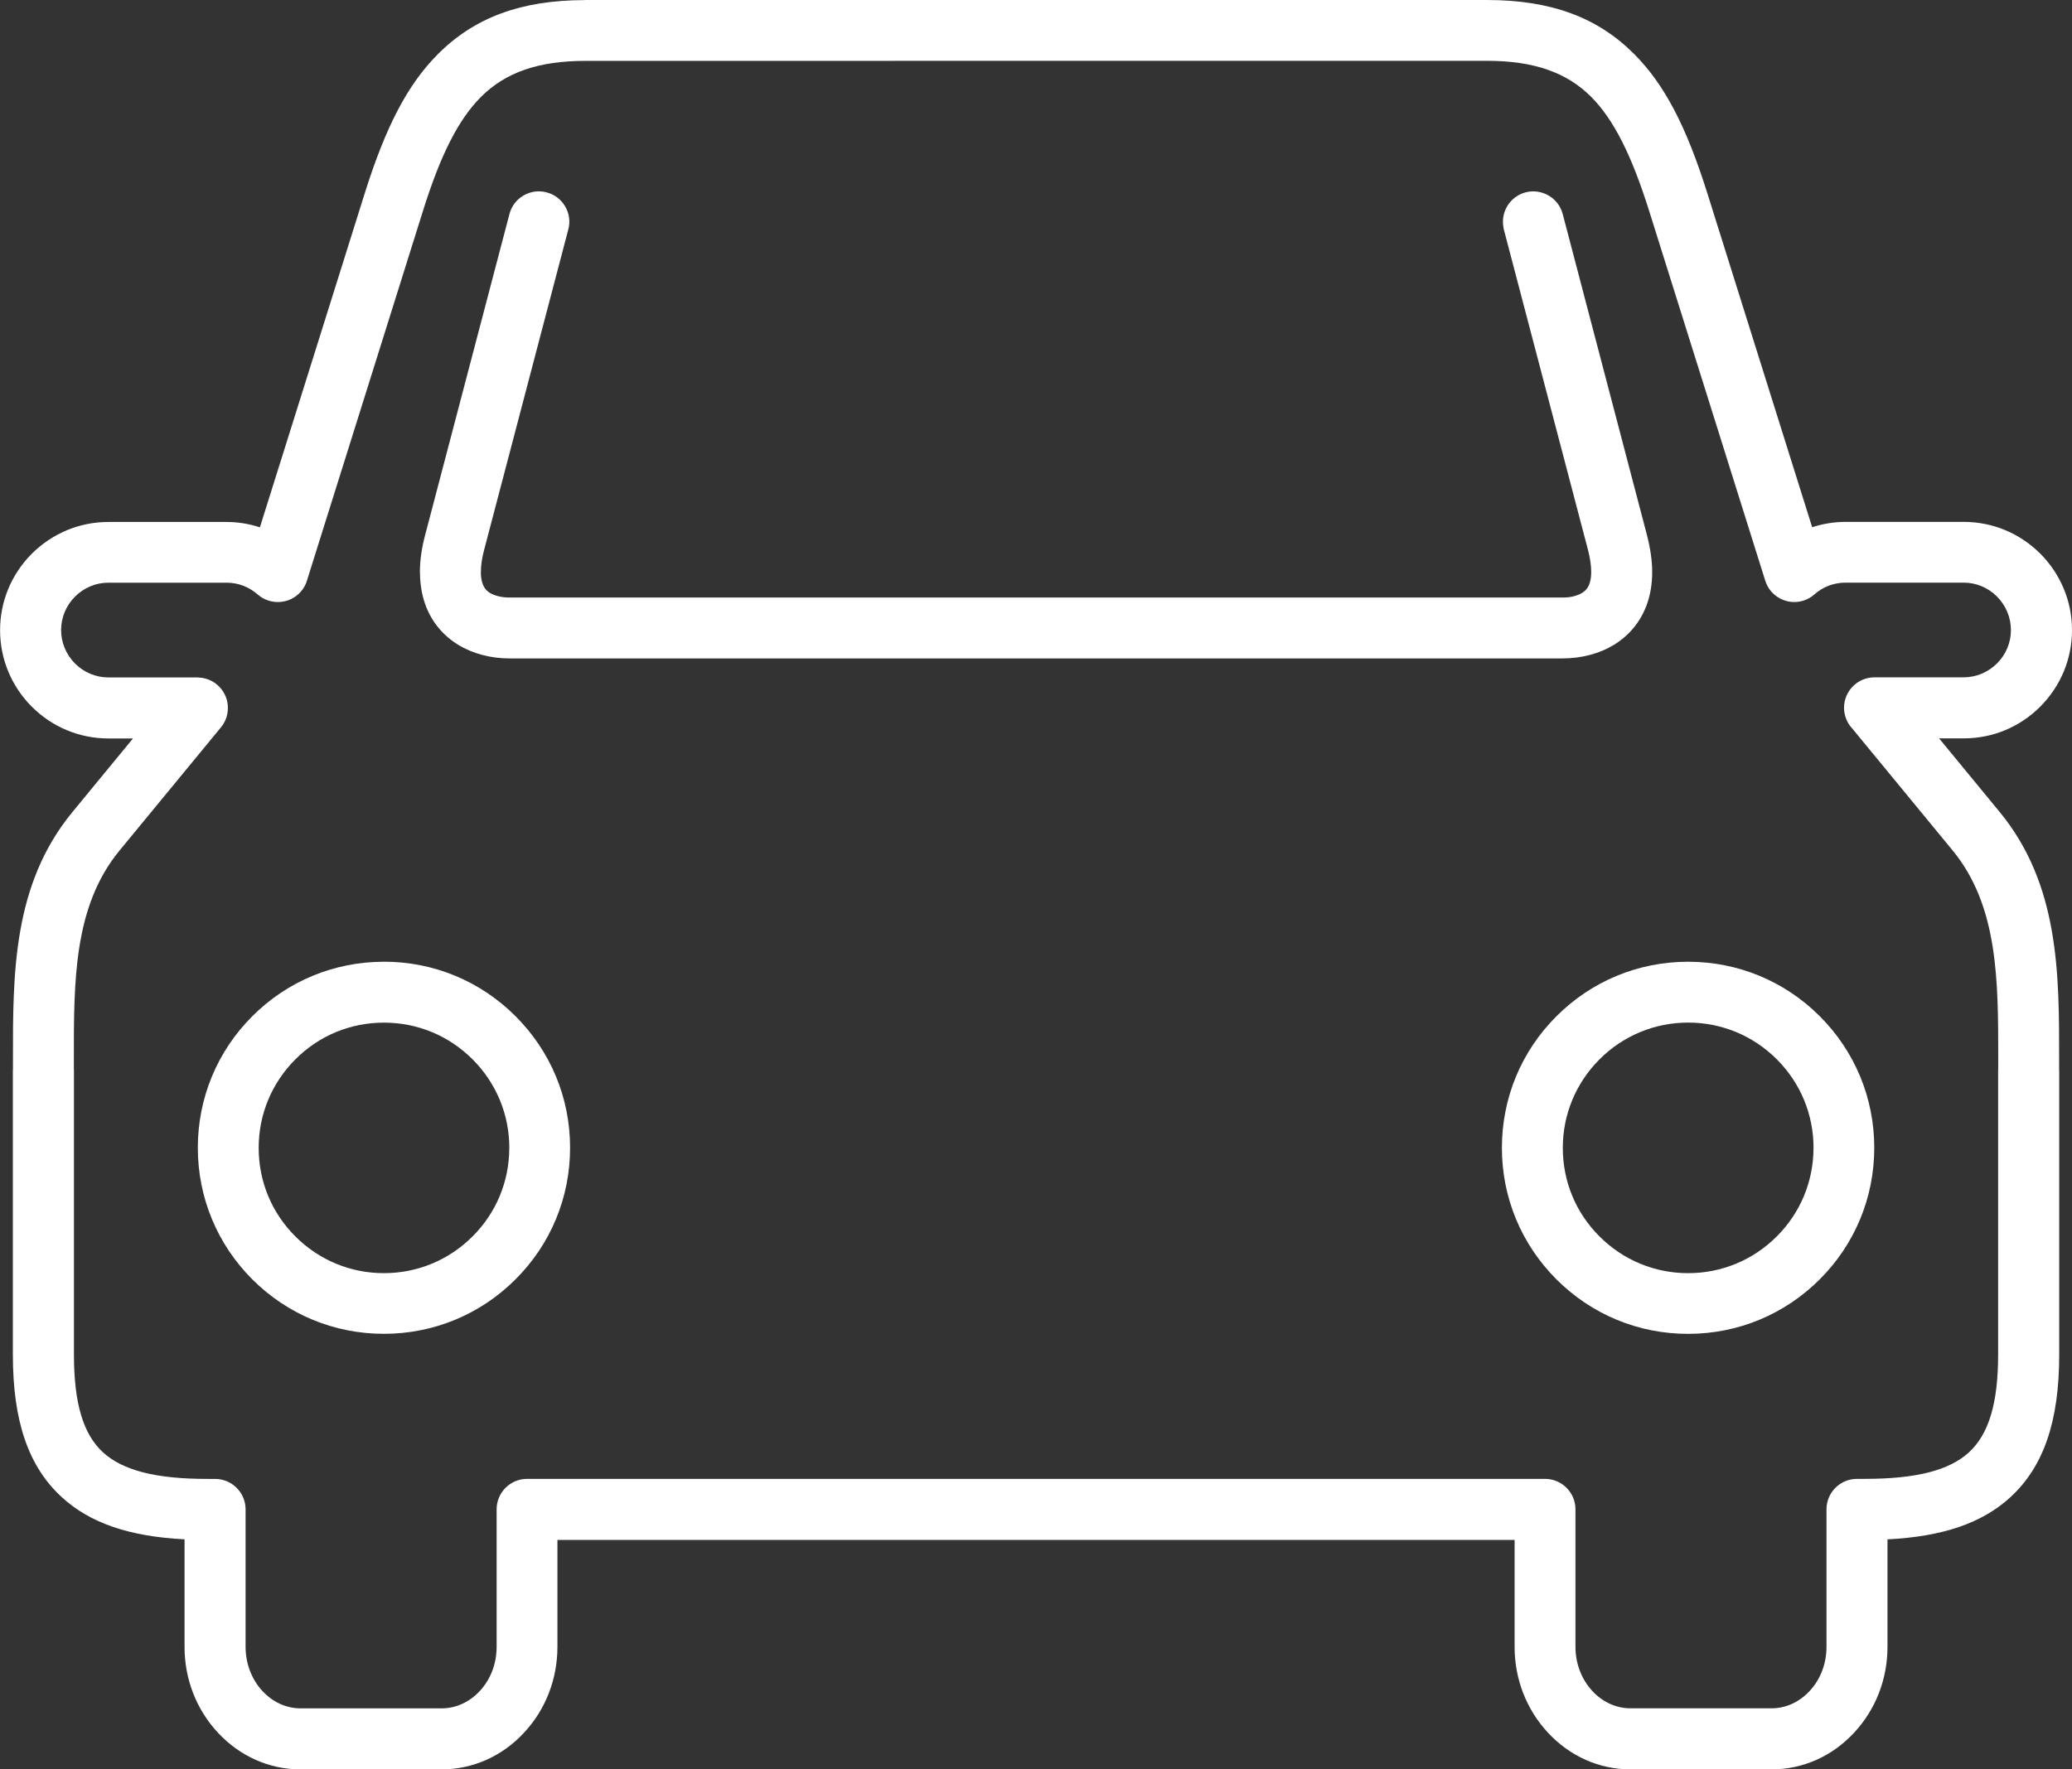
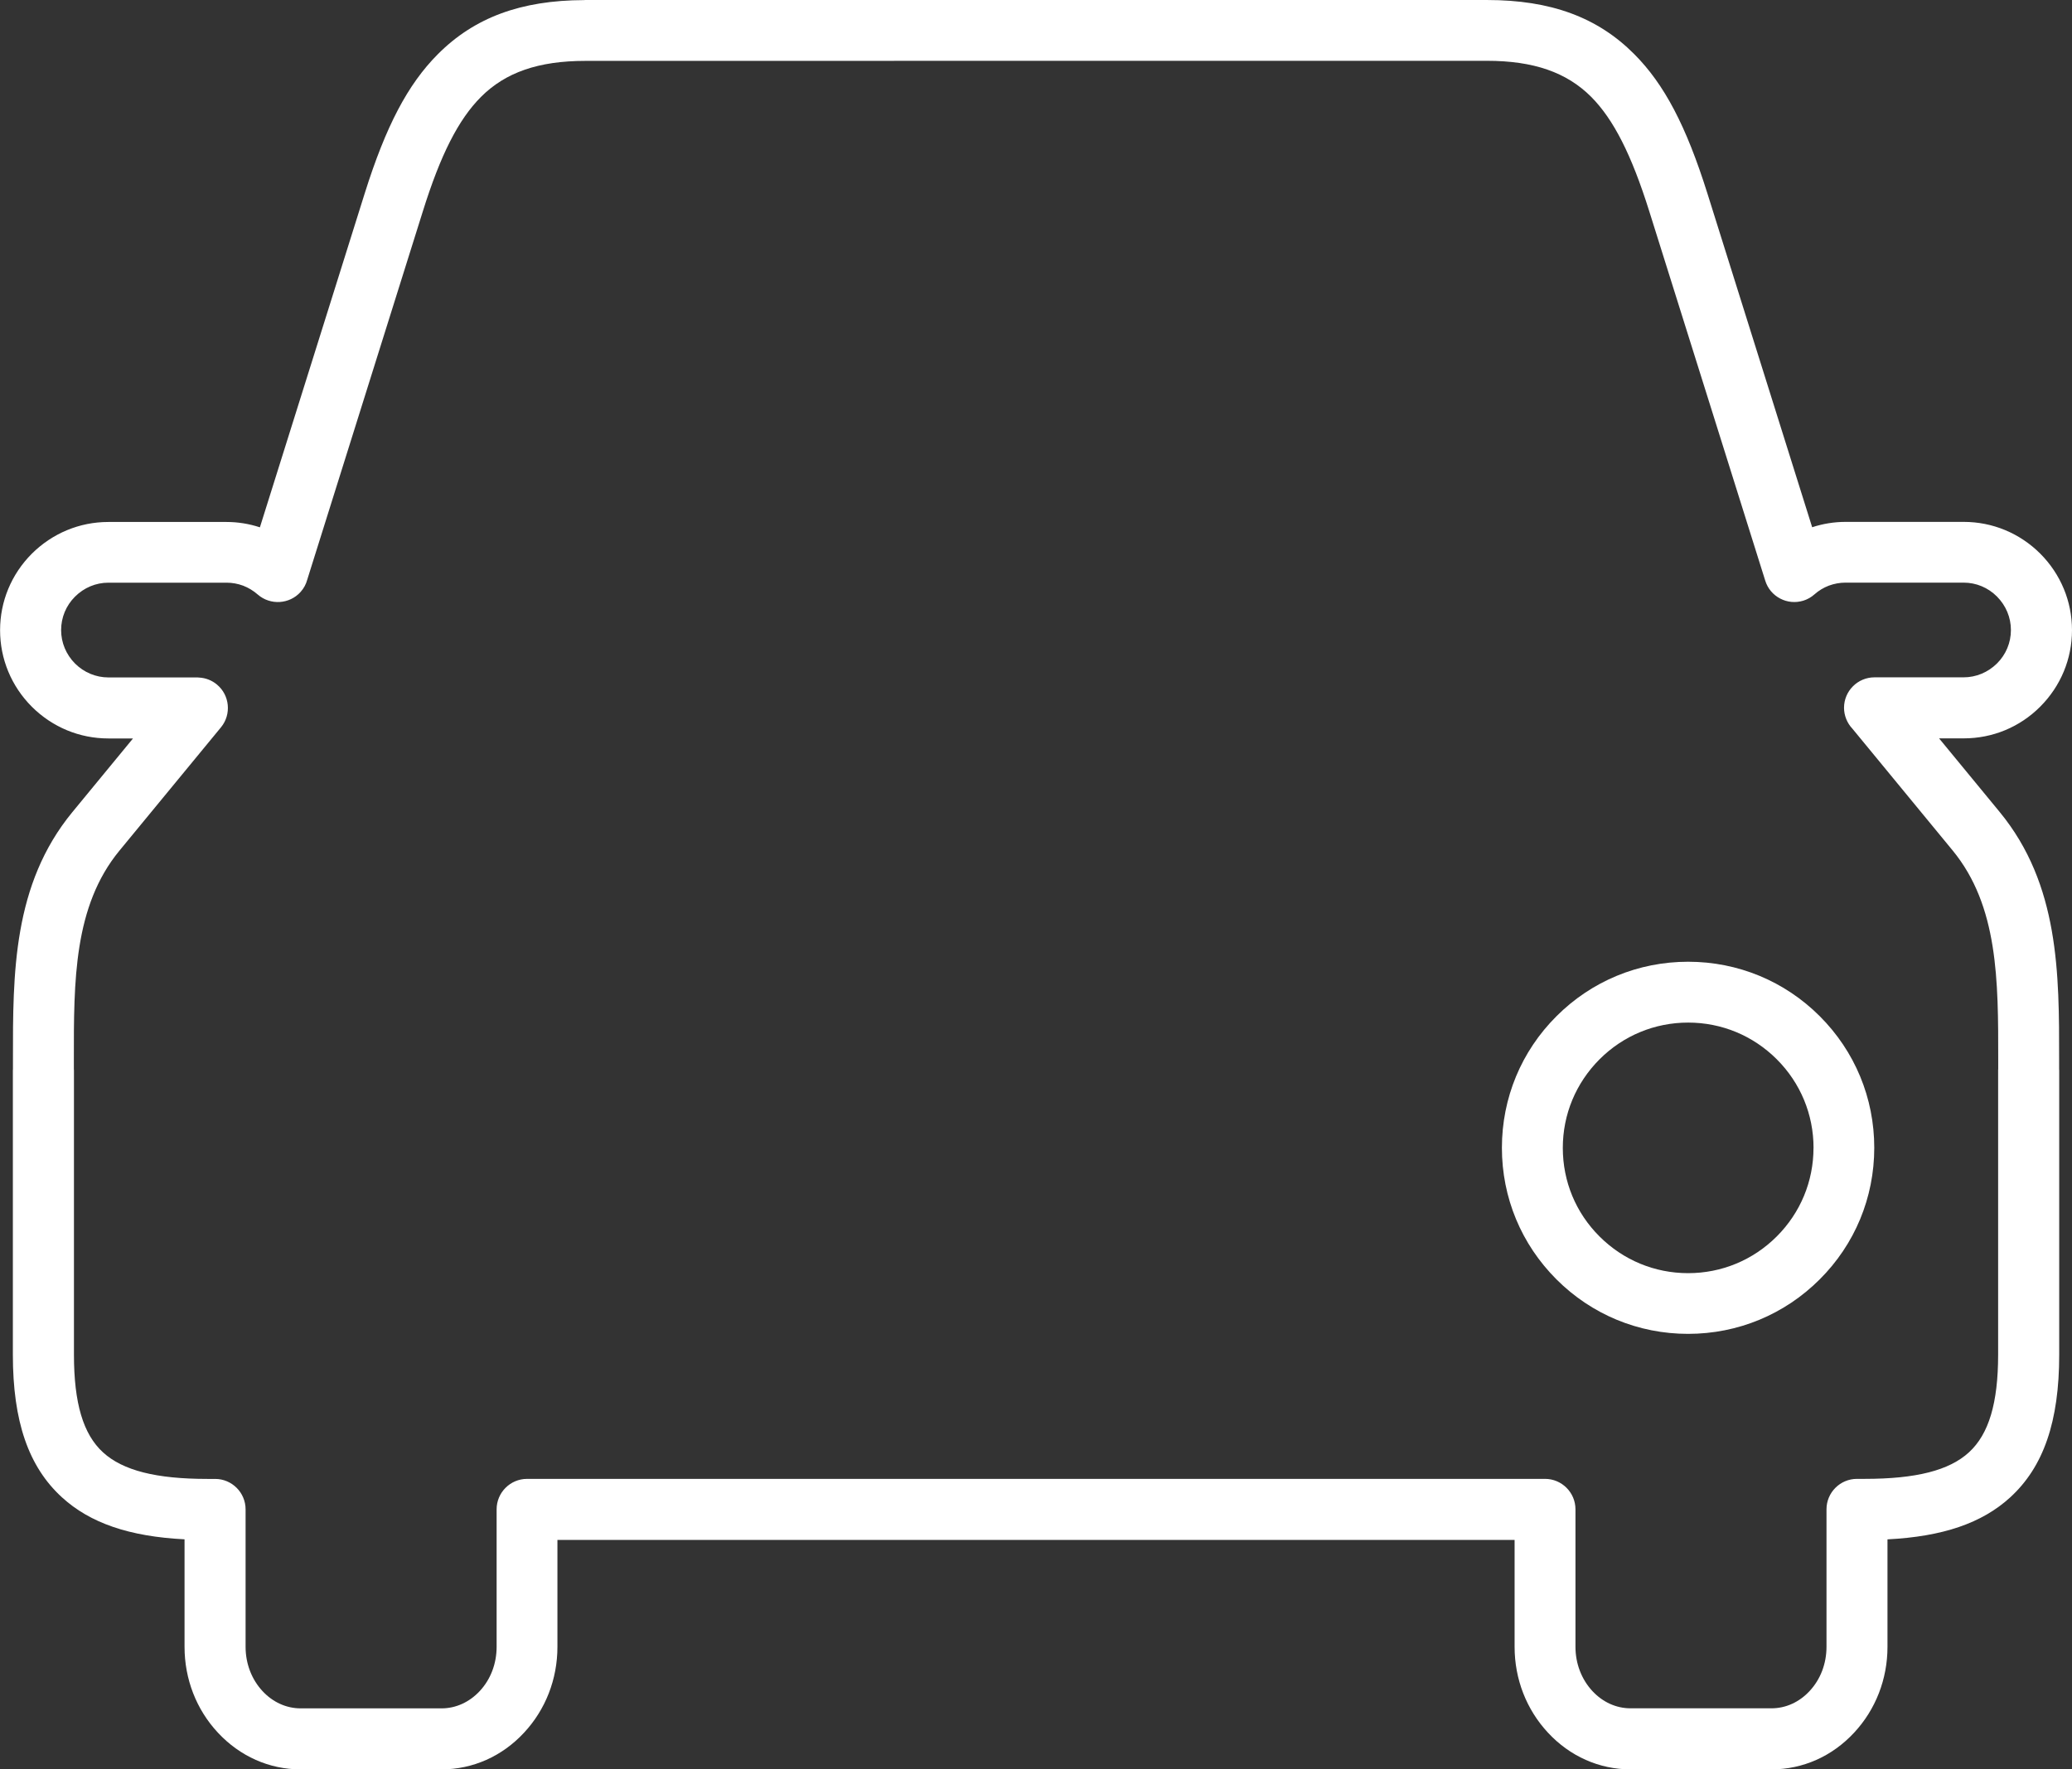
<svg xmlns="http://www.w3.org/2000/svg" id="Layer_1" data-name="Layer 1" width="166.35mm" height="142.09mm" viewBox="0 0 471.54 402.77">
  <rect x="0" y="0" width="471.54" height="402.77" fill="#333333" stroke="none" />
  <defs>
    <style>
      .cls-1 {
        fill: #ffffff;
        stroke-width: 0px;
      }
    </style>
  </defs>
-   <path class="cls-1" d="M87.37,218.93c-11.32,0-21.96,4.41-29.95,12.4-8,8-12.4,18.64-12.4,29.95s4.41,21.96,12.4,29.95c8,8,18.64,12.4,29.95,12.4s21.96-4.41,29.95-12.4c8.01-7.99,12.42-18.63,12.42-29.96s-4.41-21.94-12.42-29.95c-8-8-18.64-12.4-29.95-12.4ZM115.9,261.31c0,7.62-2.97,14.78-8.36,20.15-5.39,5.39-12.55,8.36-20.17,8.36s-14.76-2.97-20.15-8.36c-5.39-5.37-8.35-12.52-8.35-20.15s2.97-14.78,8.36-20.17c5.37-5.39,12.52-8.35,20.15-8.35s14.78,2.97,20.17,8.36c5.39,5.39,8.36,12.55,8.36,20.17Z" />
-   <path class="cls-1" d="M99.91,143.05c2.47,2.92,5.88,5.01,9.85,6.04,1.99.53,4.06.79,6.17.79h239.71c2.12,0,4.2-.27,6.18-.79,3.99-1.04,7.4-3.13,9.85-6.05,2.87-3.42,4.33-7.74,4.33-12.85,0-2.54-.41-5.38-1.21-8.46l-19.15-73c-.96-3.68-4.75-5.9-8.44-4.95-3.57.93-5.76,4.51-5.03,8.08.01.11.03.23.06.34l19.17,73.02c.48,1.86.72,3.53.72,4.96,0,1.77-.36,3.09-1.09,3.95-.59.71-1.52,1.24-2.79,1.58-.74.21-1.6.31-2.61.31H115.93c-.94,0-1.83-.11-2.66-.33-.83-.21-1.99-.65-2.74-1.54-.68-.82-1.06-2.09-1.1-3.69,0-.09.01-.18.01-.27,0-1.49.24-3.16.72-4.95l19.17-73c.48-1.78.23-3.63-.7-5.23-.93-1.61-2.43-2.75-4.22-3.22-1.79-.48-3.66-.23-5.27.71-1.6.93-2.74,2.43-3.2,4.22l-19.17,73c-.81,3.02-1.21,5.87-1.21,8.47,0,.11,0,.21.02.31.06,4.98,1.51,9.19,4.32,12.54Z" />
  <path class="cls-1" d="M414.12,291.24c8.01-7.99,12.42-18.63,12.42-29.96s-4.41-21.96-12.4-29.95c-8-8-18.64-12.4-29.95-12.4h-.02c-11.32,0-21.96,4.41-29.95,12.4-8.01,7.99-12.42,18.63-12.42,29.96s4.41,21.94,12.42,29.95c8,8,18.64,12.4,29.95,12.4s21.96-4.41,29.95-12.4ZM412.71,261.31c0,7.61-2.97,14.76-8.36,20.15-5.39,5.39-12.55,8.36-20.17,8.36s-14.78-2.97-20.17-8.36c-5.39-5.37-8.35-12.52-8.35-20.15s2.97-14.76,8.36-20.17c5.39-5.39,12.55-8.36,20.17-8.36s14.78,2.97,20.17,8.36c5.39,5.39,8.36,12.55,8.36,20.17Z" />
  <path class="cls-1" d="M468.61,241.23c.02-19.61.04-39.88-13.52-56.38l-13.8-16.77h5.61c6.59,0,12.78-2.57,17.42-7.23,4.66-4.68,7.22-10.86,7.22-17.41s-2.57-12.75-7.23-17.42c-4.68-4.66-10.86-7.22-17.41-7.22h-26.88c-2.61,0-5.18.42-7.61,1.22l-23.85-76.01c-4.83-15.36-9.8-24.83-16.64-31.69-8.36-8.4-19.01-12.32-33.51-12.32h-205.22c-.09,0-.19,0-.29.02-14.35.05-24.93,3.96-33.26,12.32-6.85,6.88-11.82,16.36-16.64,31.69l-23.85,76.01c-2.46-.81-5.02-1.22-7.61-1.22h-26.88c-6.55,0-12.73,2.57-17.42,7.23-4.66,4.68-7.22,10.86-7.22,17.41s2.57,12.75,7.23,17.42c4.68,4.66,10.86,7.22,17.41,7.22h5.61l-13.8,16.77c-13.56,16.48-13.54,36.76-13.52,56.37v2.12c-.01.1-.02.2-.02.3v64.72c0,15.18,3.55,25.5,11.17,32.47,6.41,5.86,15.32,8.92,27.9,9.56v24.48c0,7.34,2.69,14.27,7.58,19.52,5.02,5.4,11.7,8.37,18.81,8.37h32.08c7.13,0,13.81-2.97,18.8-8.36,4.89-5.25,7.59-12.18,7.59-19.52v-24.35h217.83v24.35c0,7.32,2.69,14.25,7.58,19.51,5,5.4,11.68,8.37,18.81,8.37h32.08c7.13,0,13.81-2.97,18.8-8.36,4.89-5.25,7.59-12.18,7.59-19.52v-24.48c12.59-.64,21.5-3.69,27.91-9.54,7.62-6.97,11.17-17.3,11.17-32.49v-64.72c0-.1,0-.2-.02-.3v-2.13ZM351.65,336.65H119.95c-3.82,0-6.93,3.11-6.93,6.93v31.29c0,3.84-1.36,7.42-3.84,10.08-2.36,2.54-5.45,3.94-8.68,3.94h-32.08c-3.25,0-6.33-1.4-8.68-3.93-2.48-2.68-3.85-6.26-3.85-10.08v-31.29c0-3.82-3.11-6.93-6.93-6.93h-1.77c-11.68,0-19.22-1.92-23.73-6.03-4.52-4.12-6.63-11.19-6.63-22.26v-64.72c0-.1,0-.2-.02-.3v-2.13c-.02-17.96-.04-34.93,10.38-47.59l23.12-28.09c2.4-2.94,1.97-7.3-.94-9.71-1.13-.95-2.55-1.51-4.04-1.59-.12-.02-.25-.03-.38-.03h-20.27c-2.85,0-5.56-1.13-7.6-3.16-2.04-2.06-3.17-4.76-3.17-7.62s1.12-5.58,3.16-7.61c2.05-2.05,4.75-3.18,7.61-3.18h26.88c1.28,0,2.56.23,3.77.68,1.2.46,2.34,1.15,3.33,2.02,2.87,2.5,7.25,2.22,9.76-.61.72-.8,1.23-1.75,1.5-2.77l26.3-83.83c4.02-12.88,8.1-20.92,13.23-26.06,5.58-5.6,13.12-8.21,23.72-8.21h70.13c.11,0,.22,0,.33-.02h134.76c10.6,0,18.14,2.61,23.72,8.2,5.1,5.13,9.18,13.17,13.23,26.07l26.39,84.07c.55,1.77,1.75,3.21,3.39,4.07,1.63.86,3.51,1.03,5.3.48.94-.3,1.78-.78,2.5-1.42.95-.85,2.09-1.54,3.27-1.99,1.24-.46,2.52-.69,3.8-.69h26.88c2.87,0,5.57,1.13,7.6,3.17,2.04,2.06,3.17,4.76,3.17,7.62s-1.12,5.57-3.16,7.6c-2.06,2.04-4.76,3.17-7.62,3.17h-20.27c-3.82,0-6.93,3.11-6.93,6.93,0,1.75.69,3.47,1.9,4.75l22.81,27.72c10.41,12.66,10.39,29.63,10.38,47.61v2.12c-.01.1-.02.2-.02.3v64.72c0,11.05-2.11,18.12-6.64,22.27-4.49,4.12-12.02,6.04-23.72,6.04h-1.77c-3.82,0-6.93,3.11-6.93,6.93v31.29c0,3.84-1.36,7.42-3.85,10.08-2.34,2.53-5.42,3.93-8.67,3.93h-32.08c-3.25,0-6.33-1.4-8.68-3.93-2.48-2.68-3.85-6.26-3.85-10.08v-31.29c0-3.82-3.11-6.93-6.93-6.93Z" />
</svg>